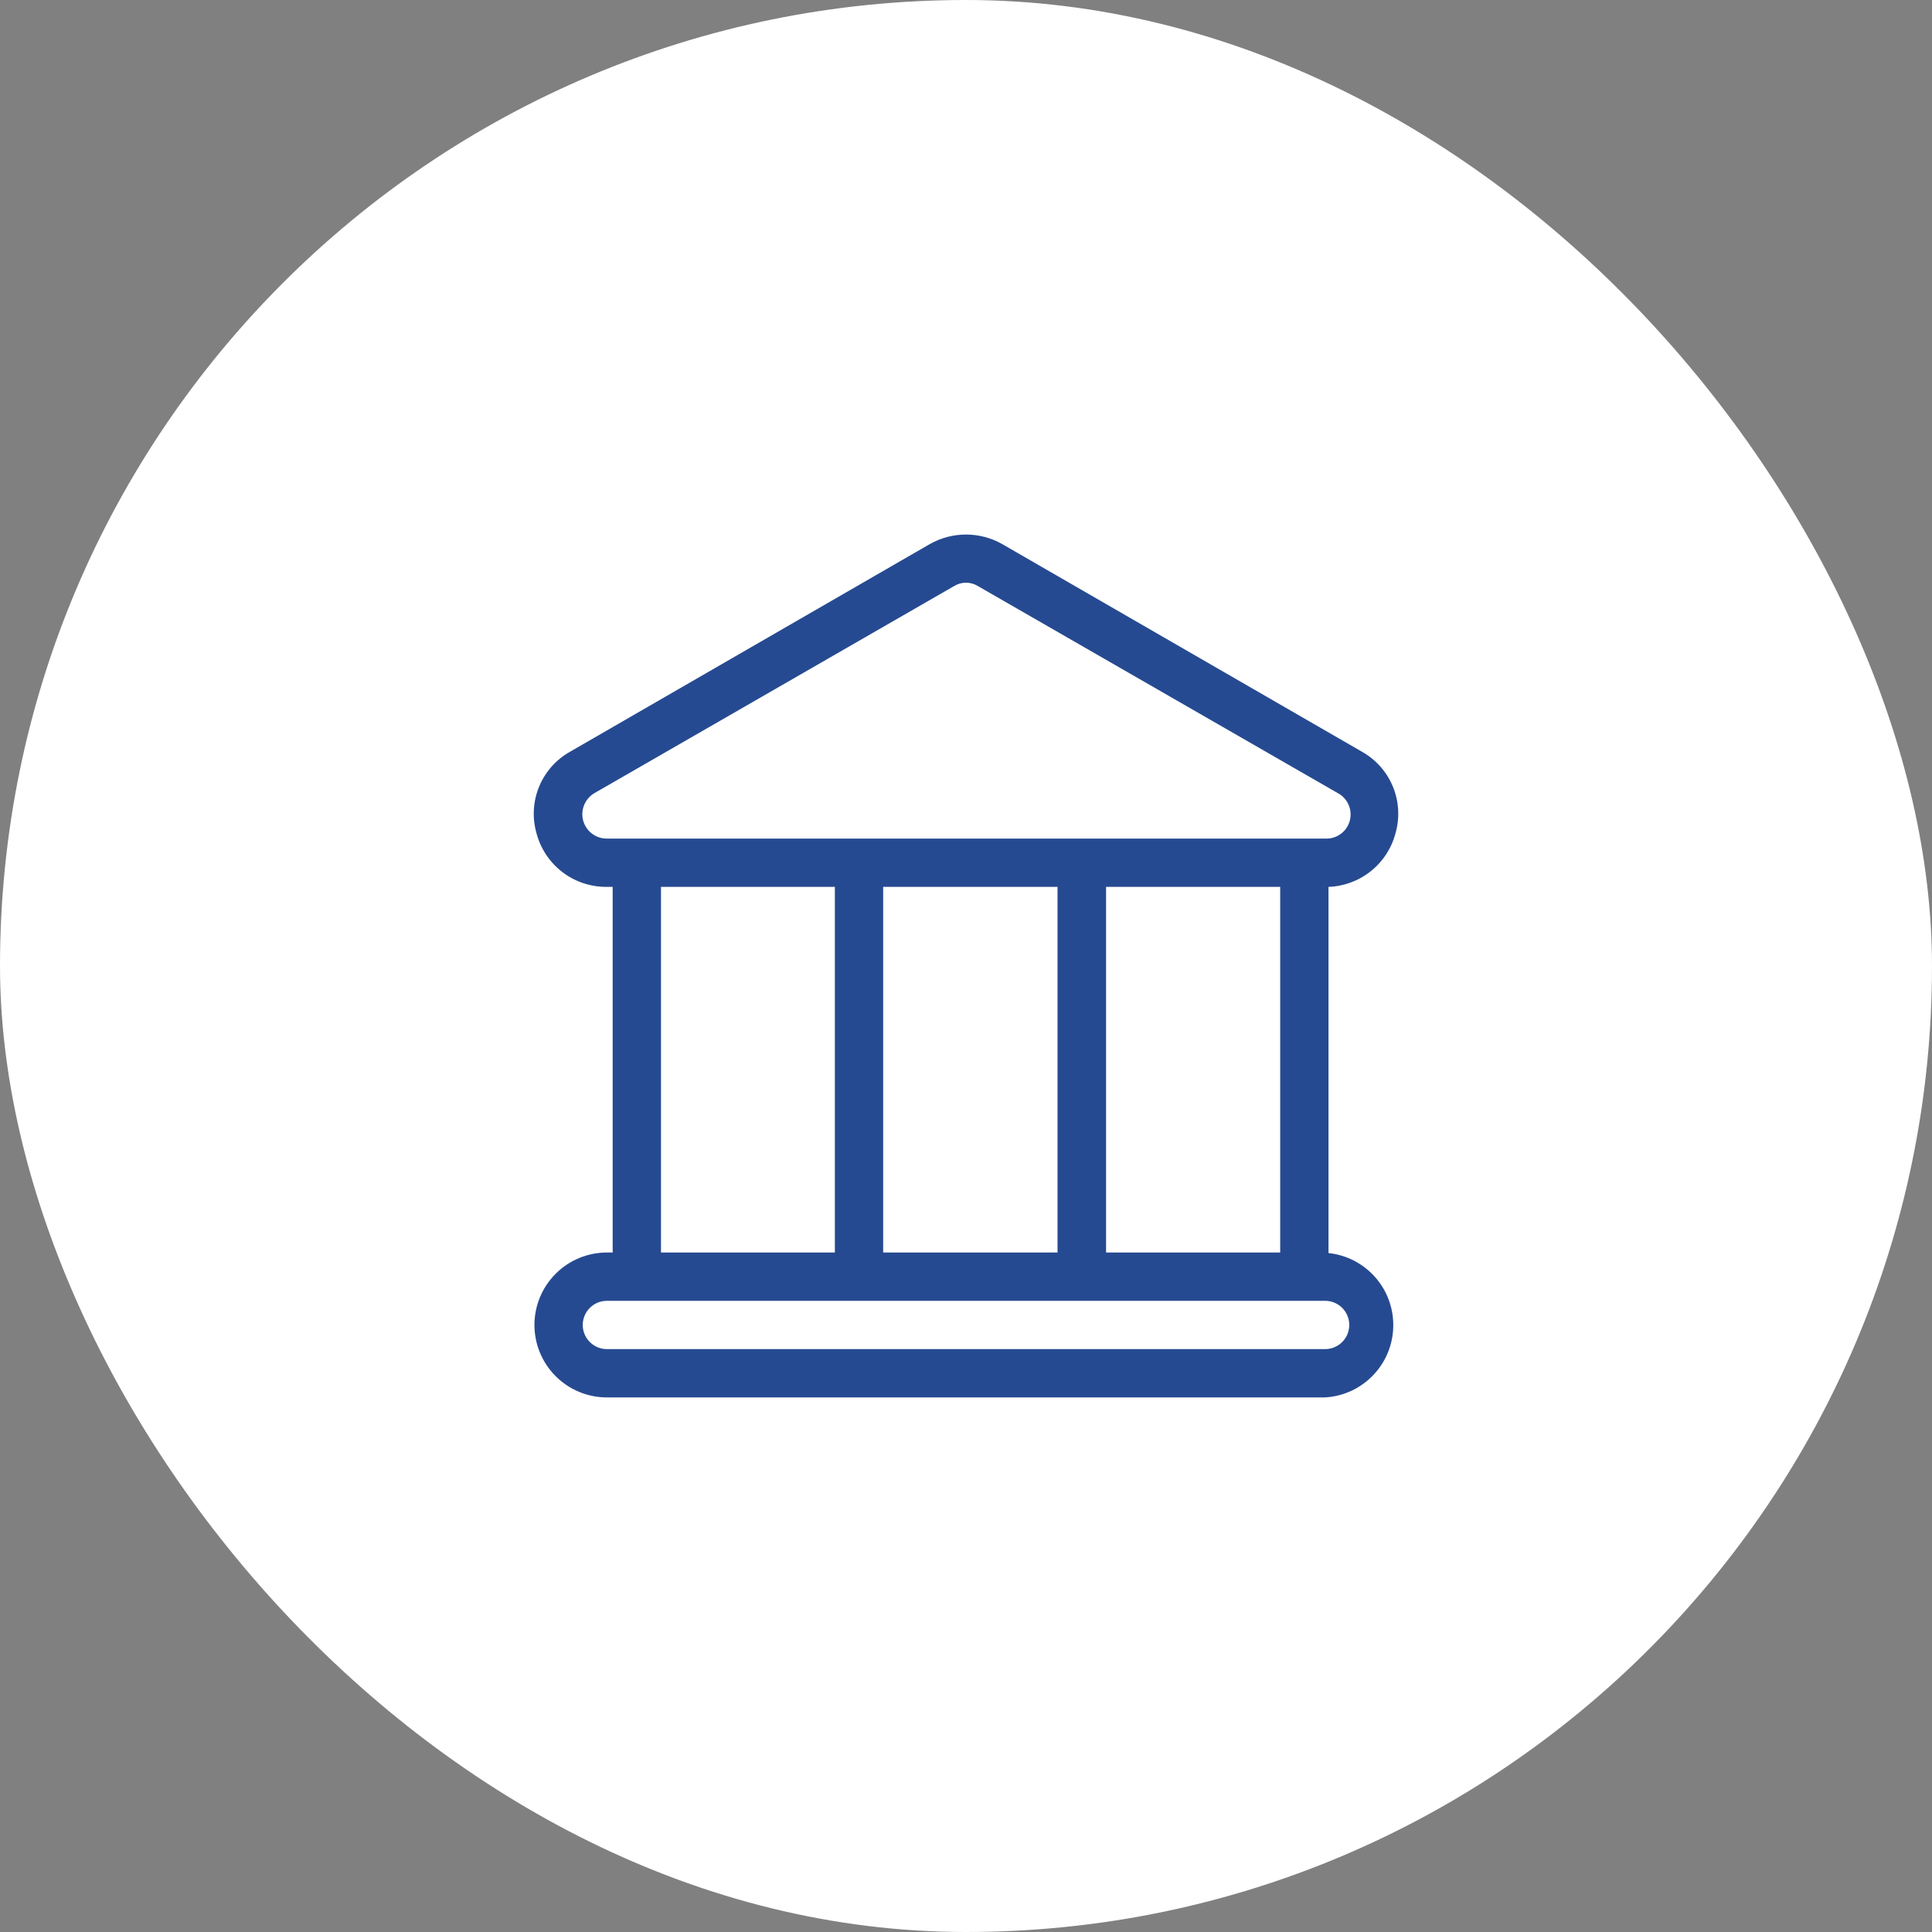
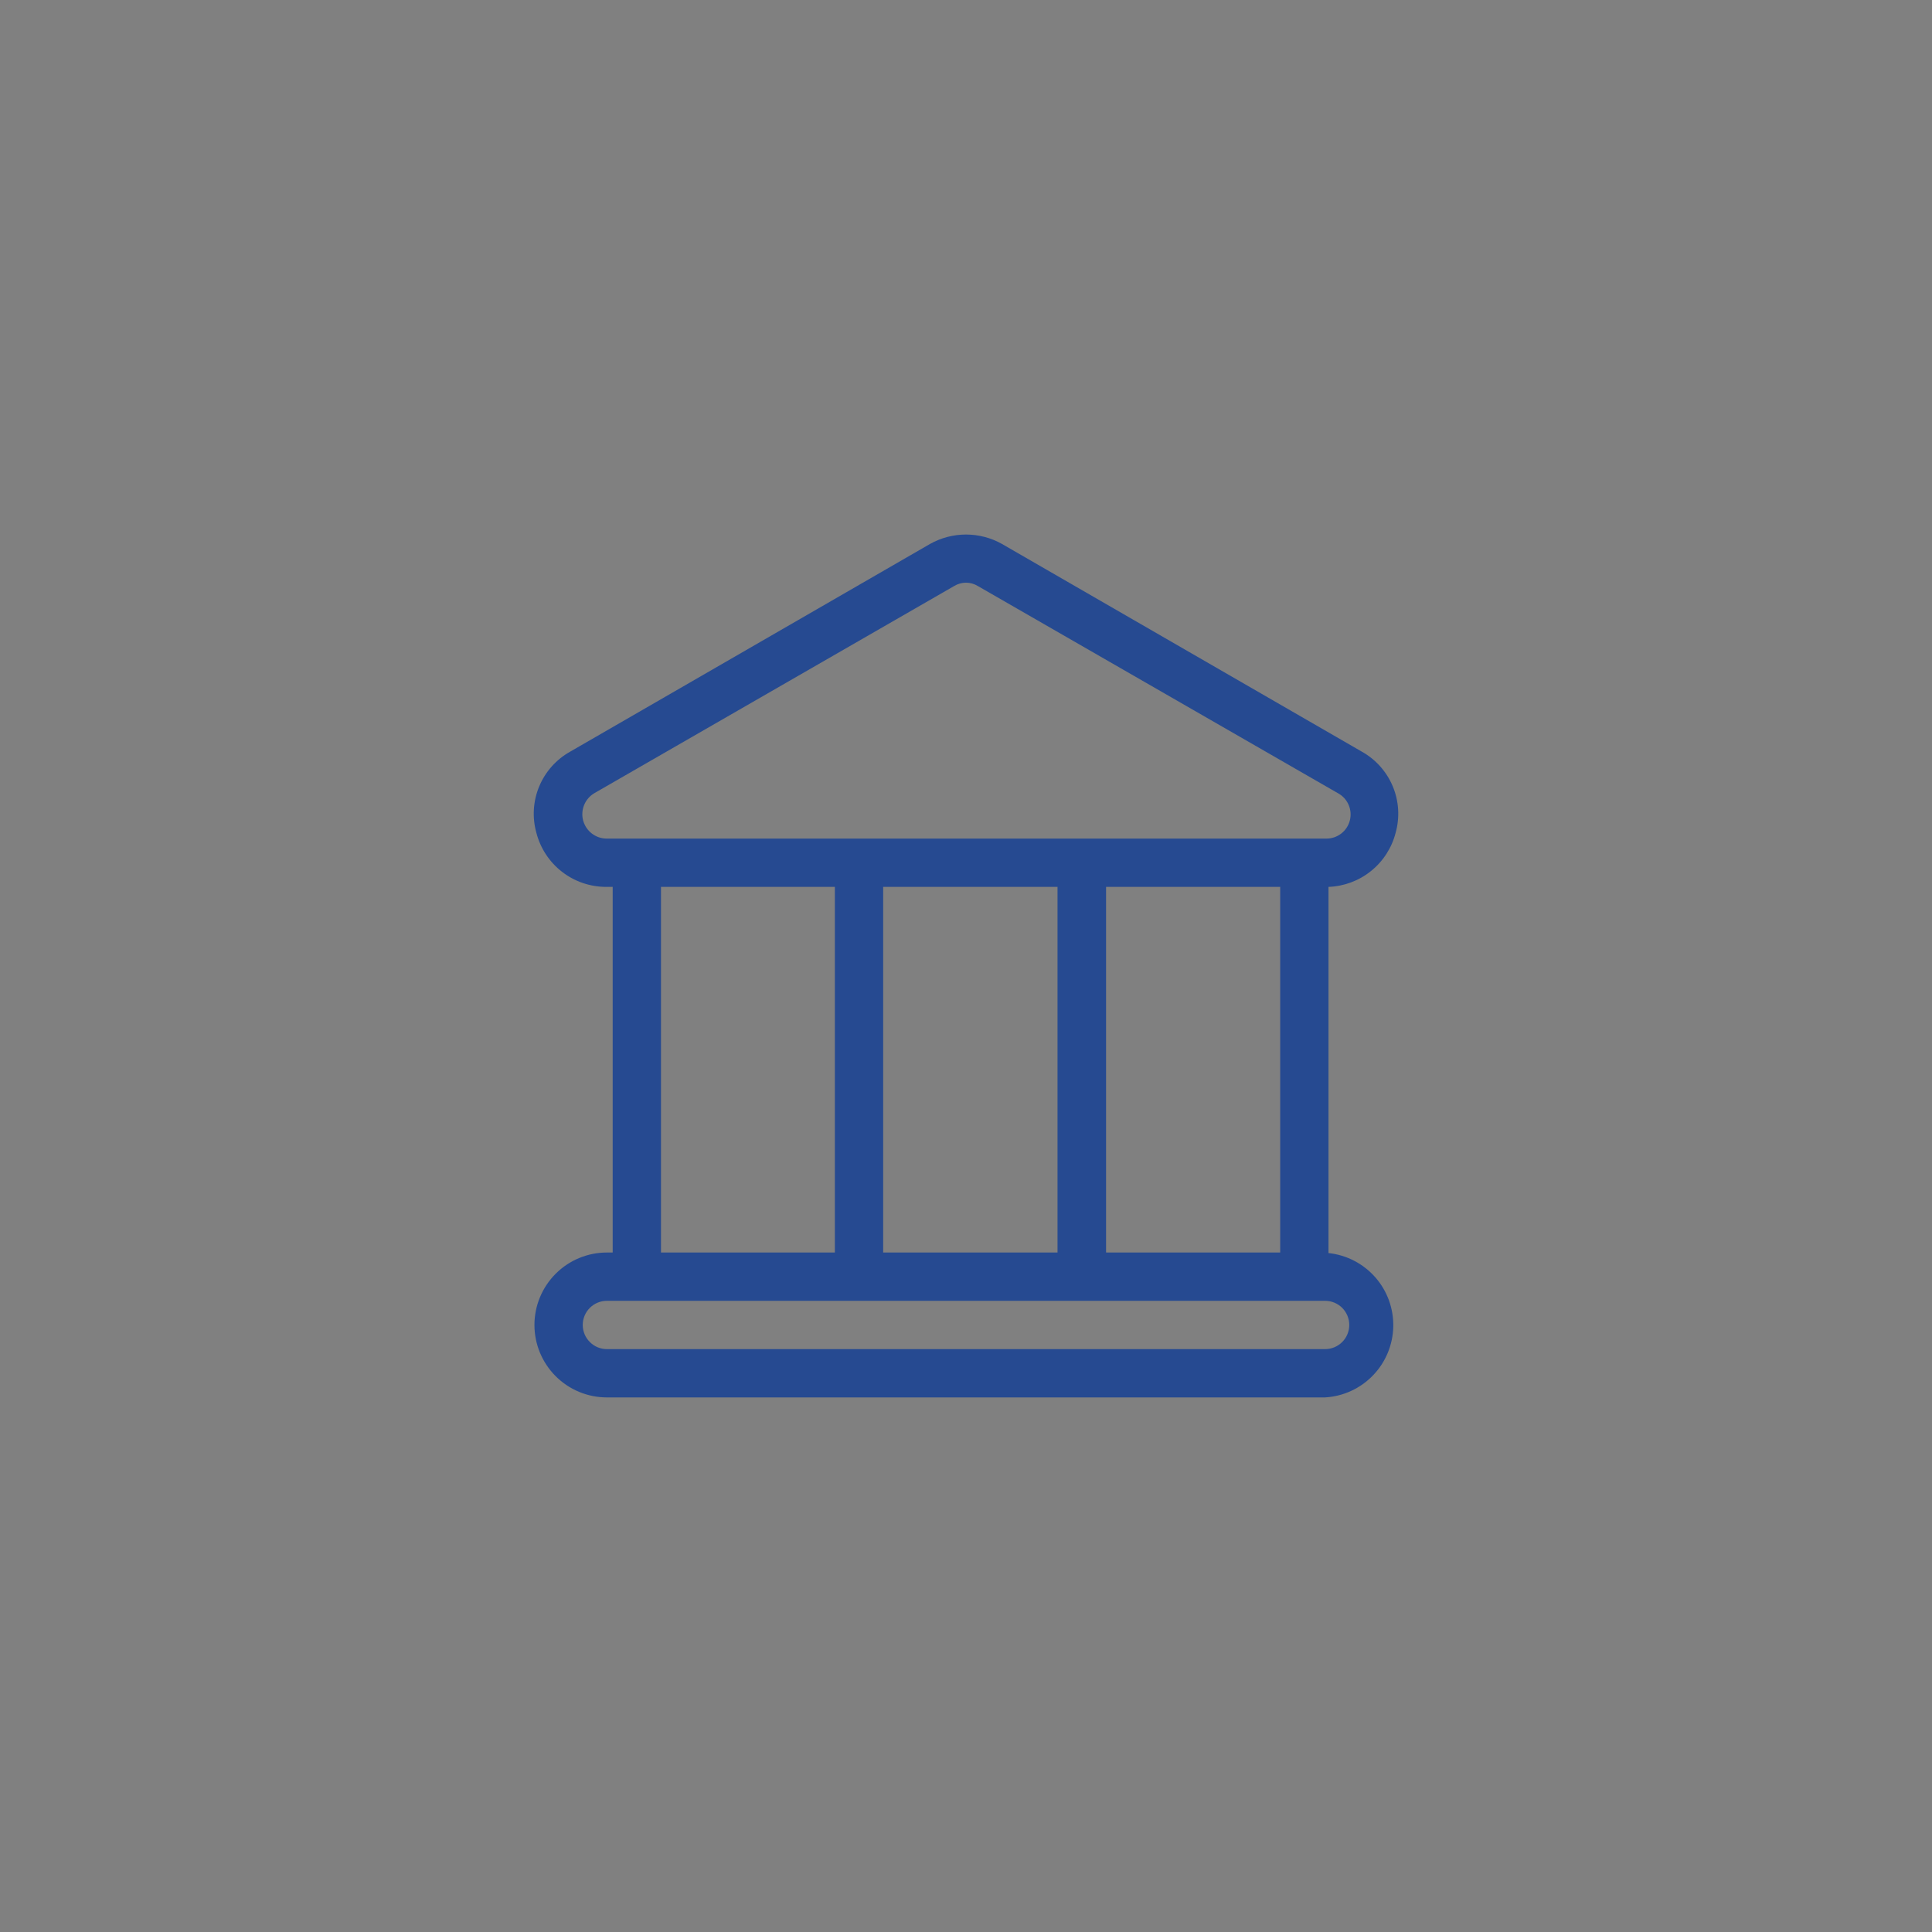
<svg xmlns="http://www.w3.org/2000/svg" width="40" height="40" viewBox="0 0 40 40" fill="none">
  <rect x="0" y="0" width="40" height="40" fill="#808080" stroke="none" />
-   <rect width="40" height="40" rx="20" fill="white" />
  <path d="M27.505 25.943V18.362C27.827 18.35 28.136 18.235 28.386 18.033C28.637 17.831 28.815 17.554 28.895 17.242C28.984 16.924 28.963 16.585 28.836 16.281C28.709 15.976 28.483 15.723 28.195 15.562L20.745 11.262C20.518 11.134 20.261 11.067 20 11.067C19.739 11.067 19.483 11.134 19.255 11.262L11.805 15.562C11.517 15.723 11.291 15.976 11.164 16.281C11.037 16.585 11.016 16.924 11.105 17.242C11.188 17.564 11.375 17.848 11.638 18.051C11.9 18.254 12.223 18.363 12.555 18.362H12.685V25.932H12.565C12.167 25.932 11.786 26.09 11.505 26.371C11.223 26.653 11.065 27.034 11.065 27.432C11.065 27.83 11.223 28.211 11.505 28.493C11.786 28.774 12.167 28.932 12.565 28.932H27.435C27.811 28.91 28.165 28.747 28.426 28.476C28.688 28.205 28.837 27.846 28.846 27.47C28.855 27.093 28.722 26.727 28.474 26.445C28.225 26.162 27.88 25.983 27.505 25.943ZM12.555 17.362C12.445 17.361 12.338 17.323 12.251 17.255C12.164 17.188 12.102 17.093 12.073 16.987C12.045 16.88 12.053 16.767 12.094 16.666C12.136 16.564 12.21 16.478 12.305 16.422L19.755 12.133C19.829 12.088 19.914 12.064 20 12.064C20.087 12.064 20.171 12.088 20.245 12.133L27.7 16.422C27.799 16.475 27.877 16.56 27.922 16.664C27.966 16.767 27.975 16.882 27.946 16.991C27.917 17.099 27.853 17.195 27.763 17.262C27.673 17.33 27.562 17.365 27.45 17.362H12.555ZM26.505 18.362V25.932H22.9V18.362H26.505ZM21.895 18.362V25.932H18.285V18.362H21.895ZM17.285 18.362V25.932H13.685V18.362H17.285ZM27.435 27.932H12.565C12.432 27.932 12.305 27.879 12.212 27.785C12.118 27.692 12.065 27.565 12.065 27.432C12.065 27.299 12.118 27.172 12.212 27.078C12.305 26.985 12.432 26.932 12.565 26.932H27.435C27.568 26.932 27.695 26.985 27.789 27.078C27.882 27.172 27.935 27.299 27.935 27.432C27.935 27.565 27.882 27.692 27.789 27.785C27.695 27.879 27.568 27.932 27.435 27.932Z" fill="#264A91" />
</svg>